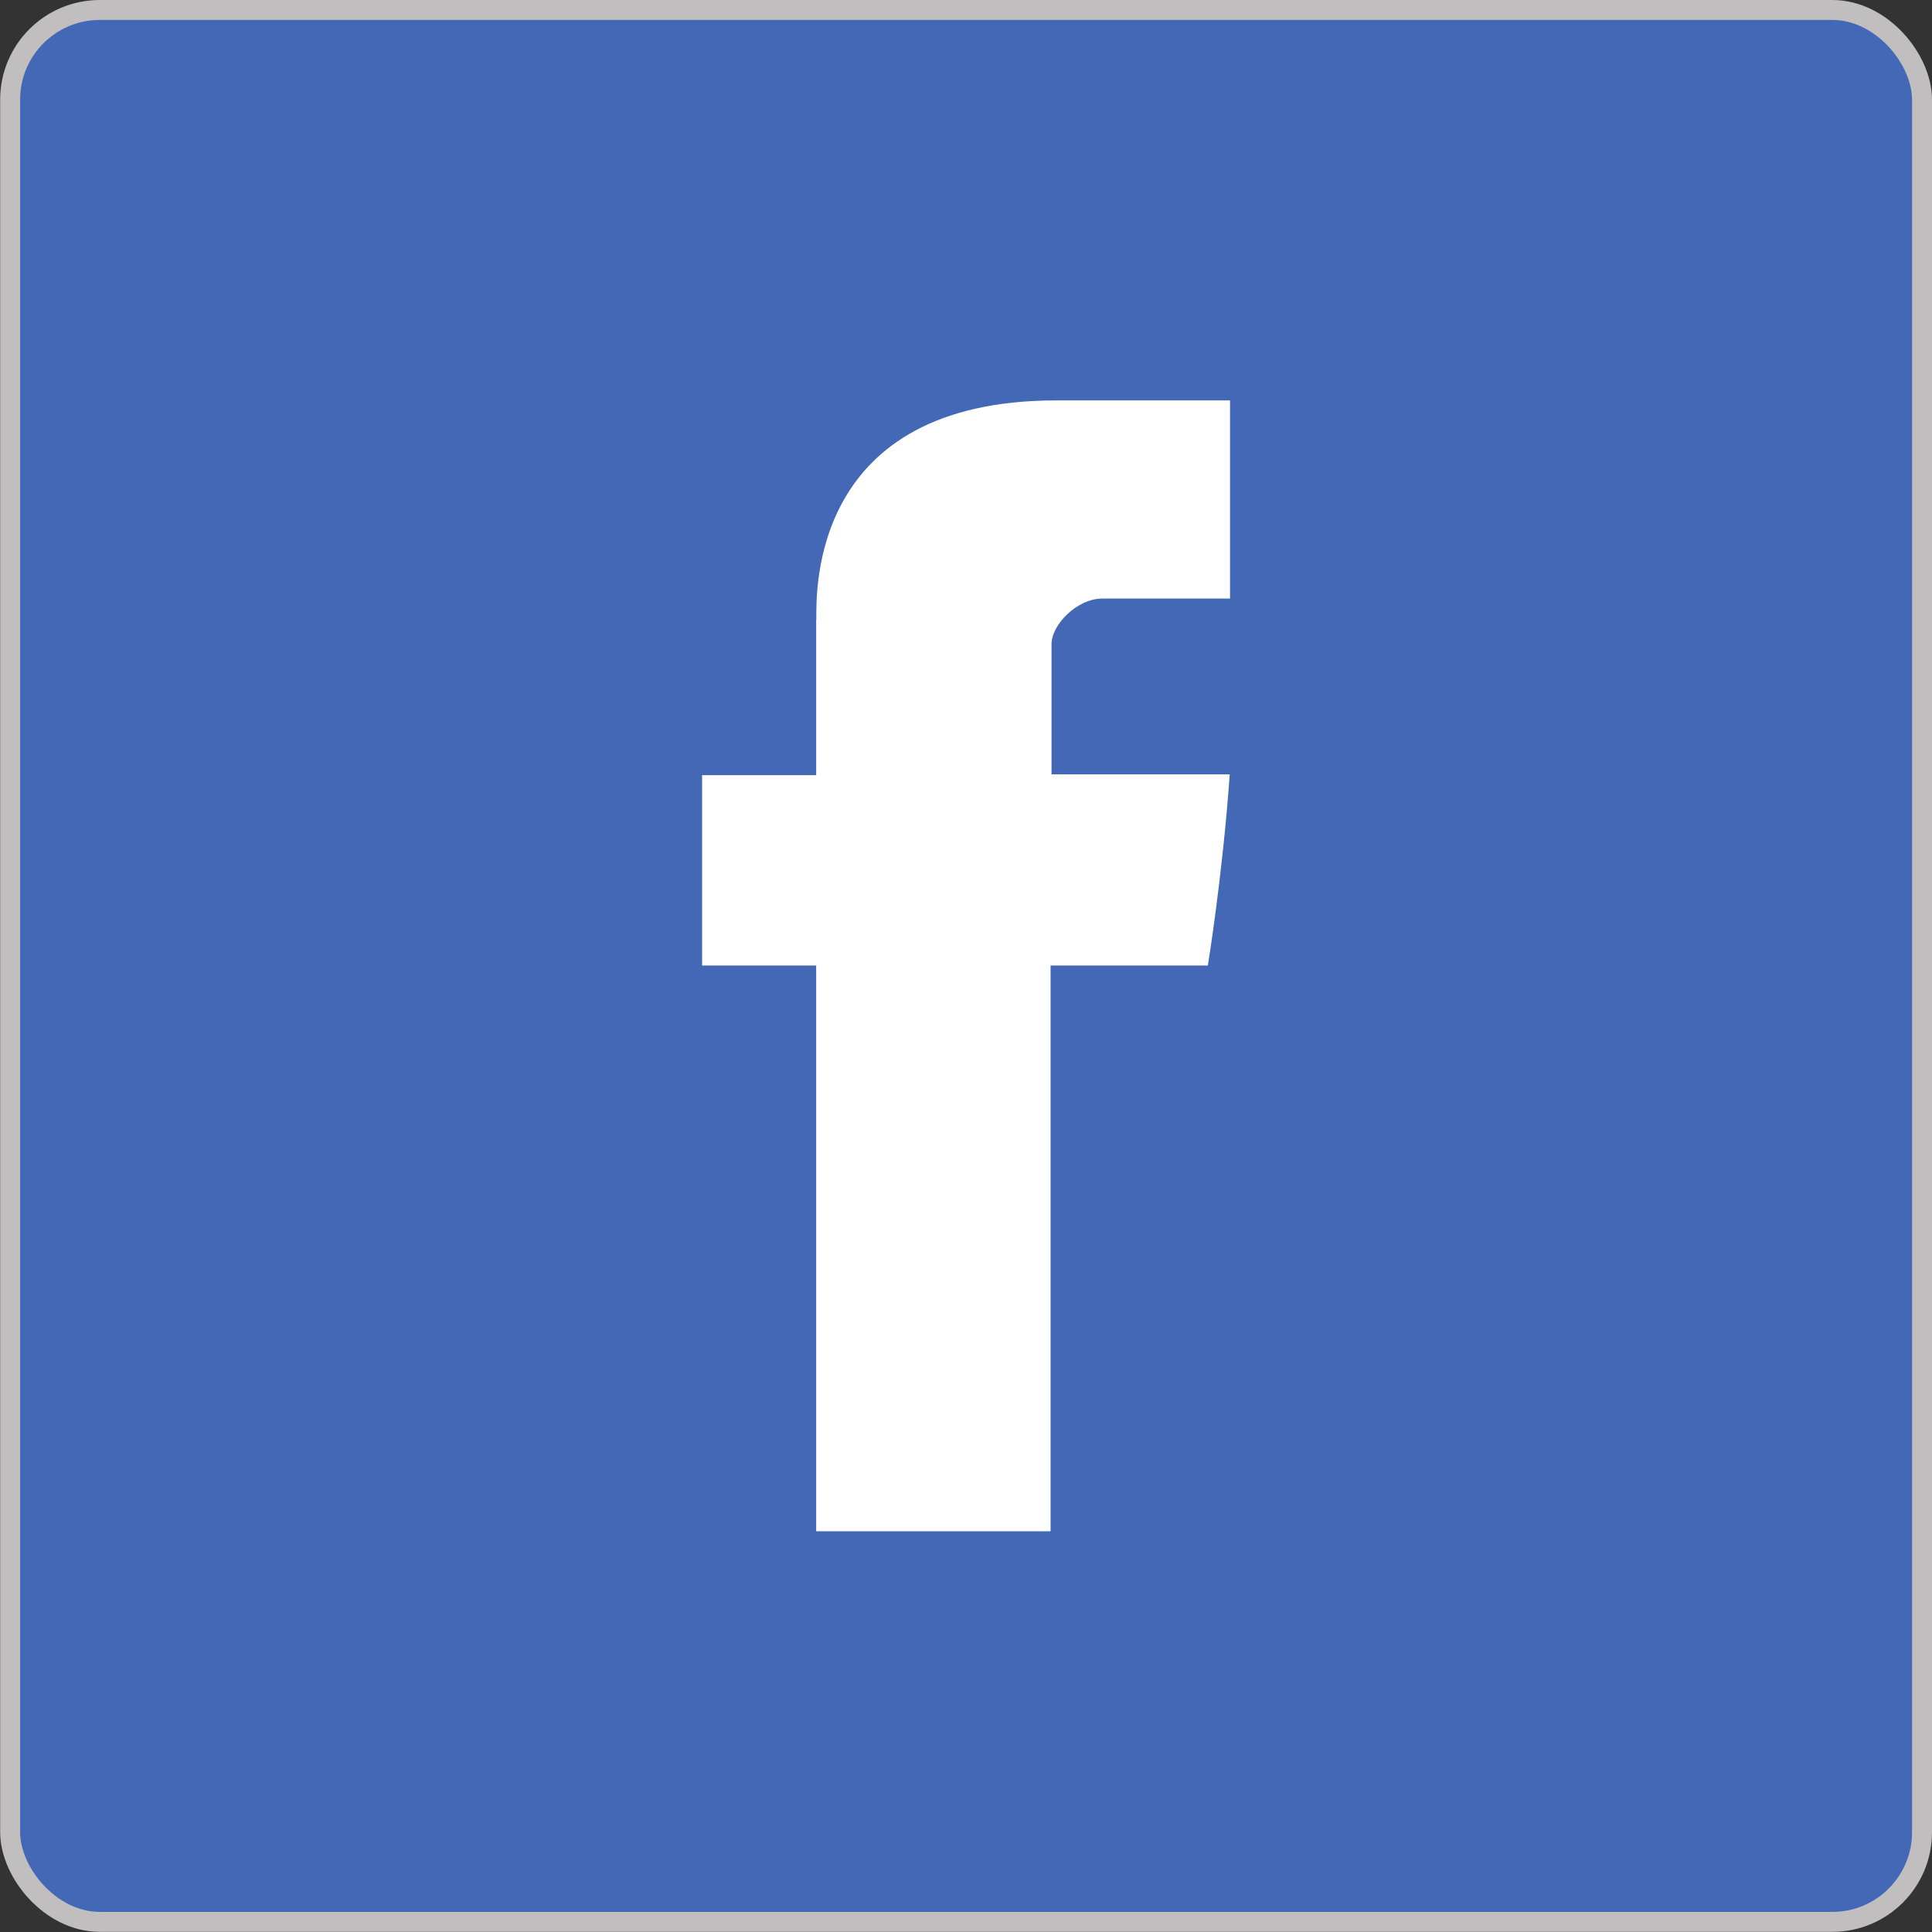
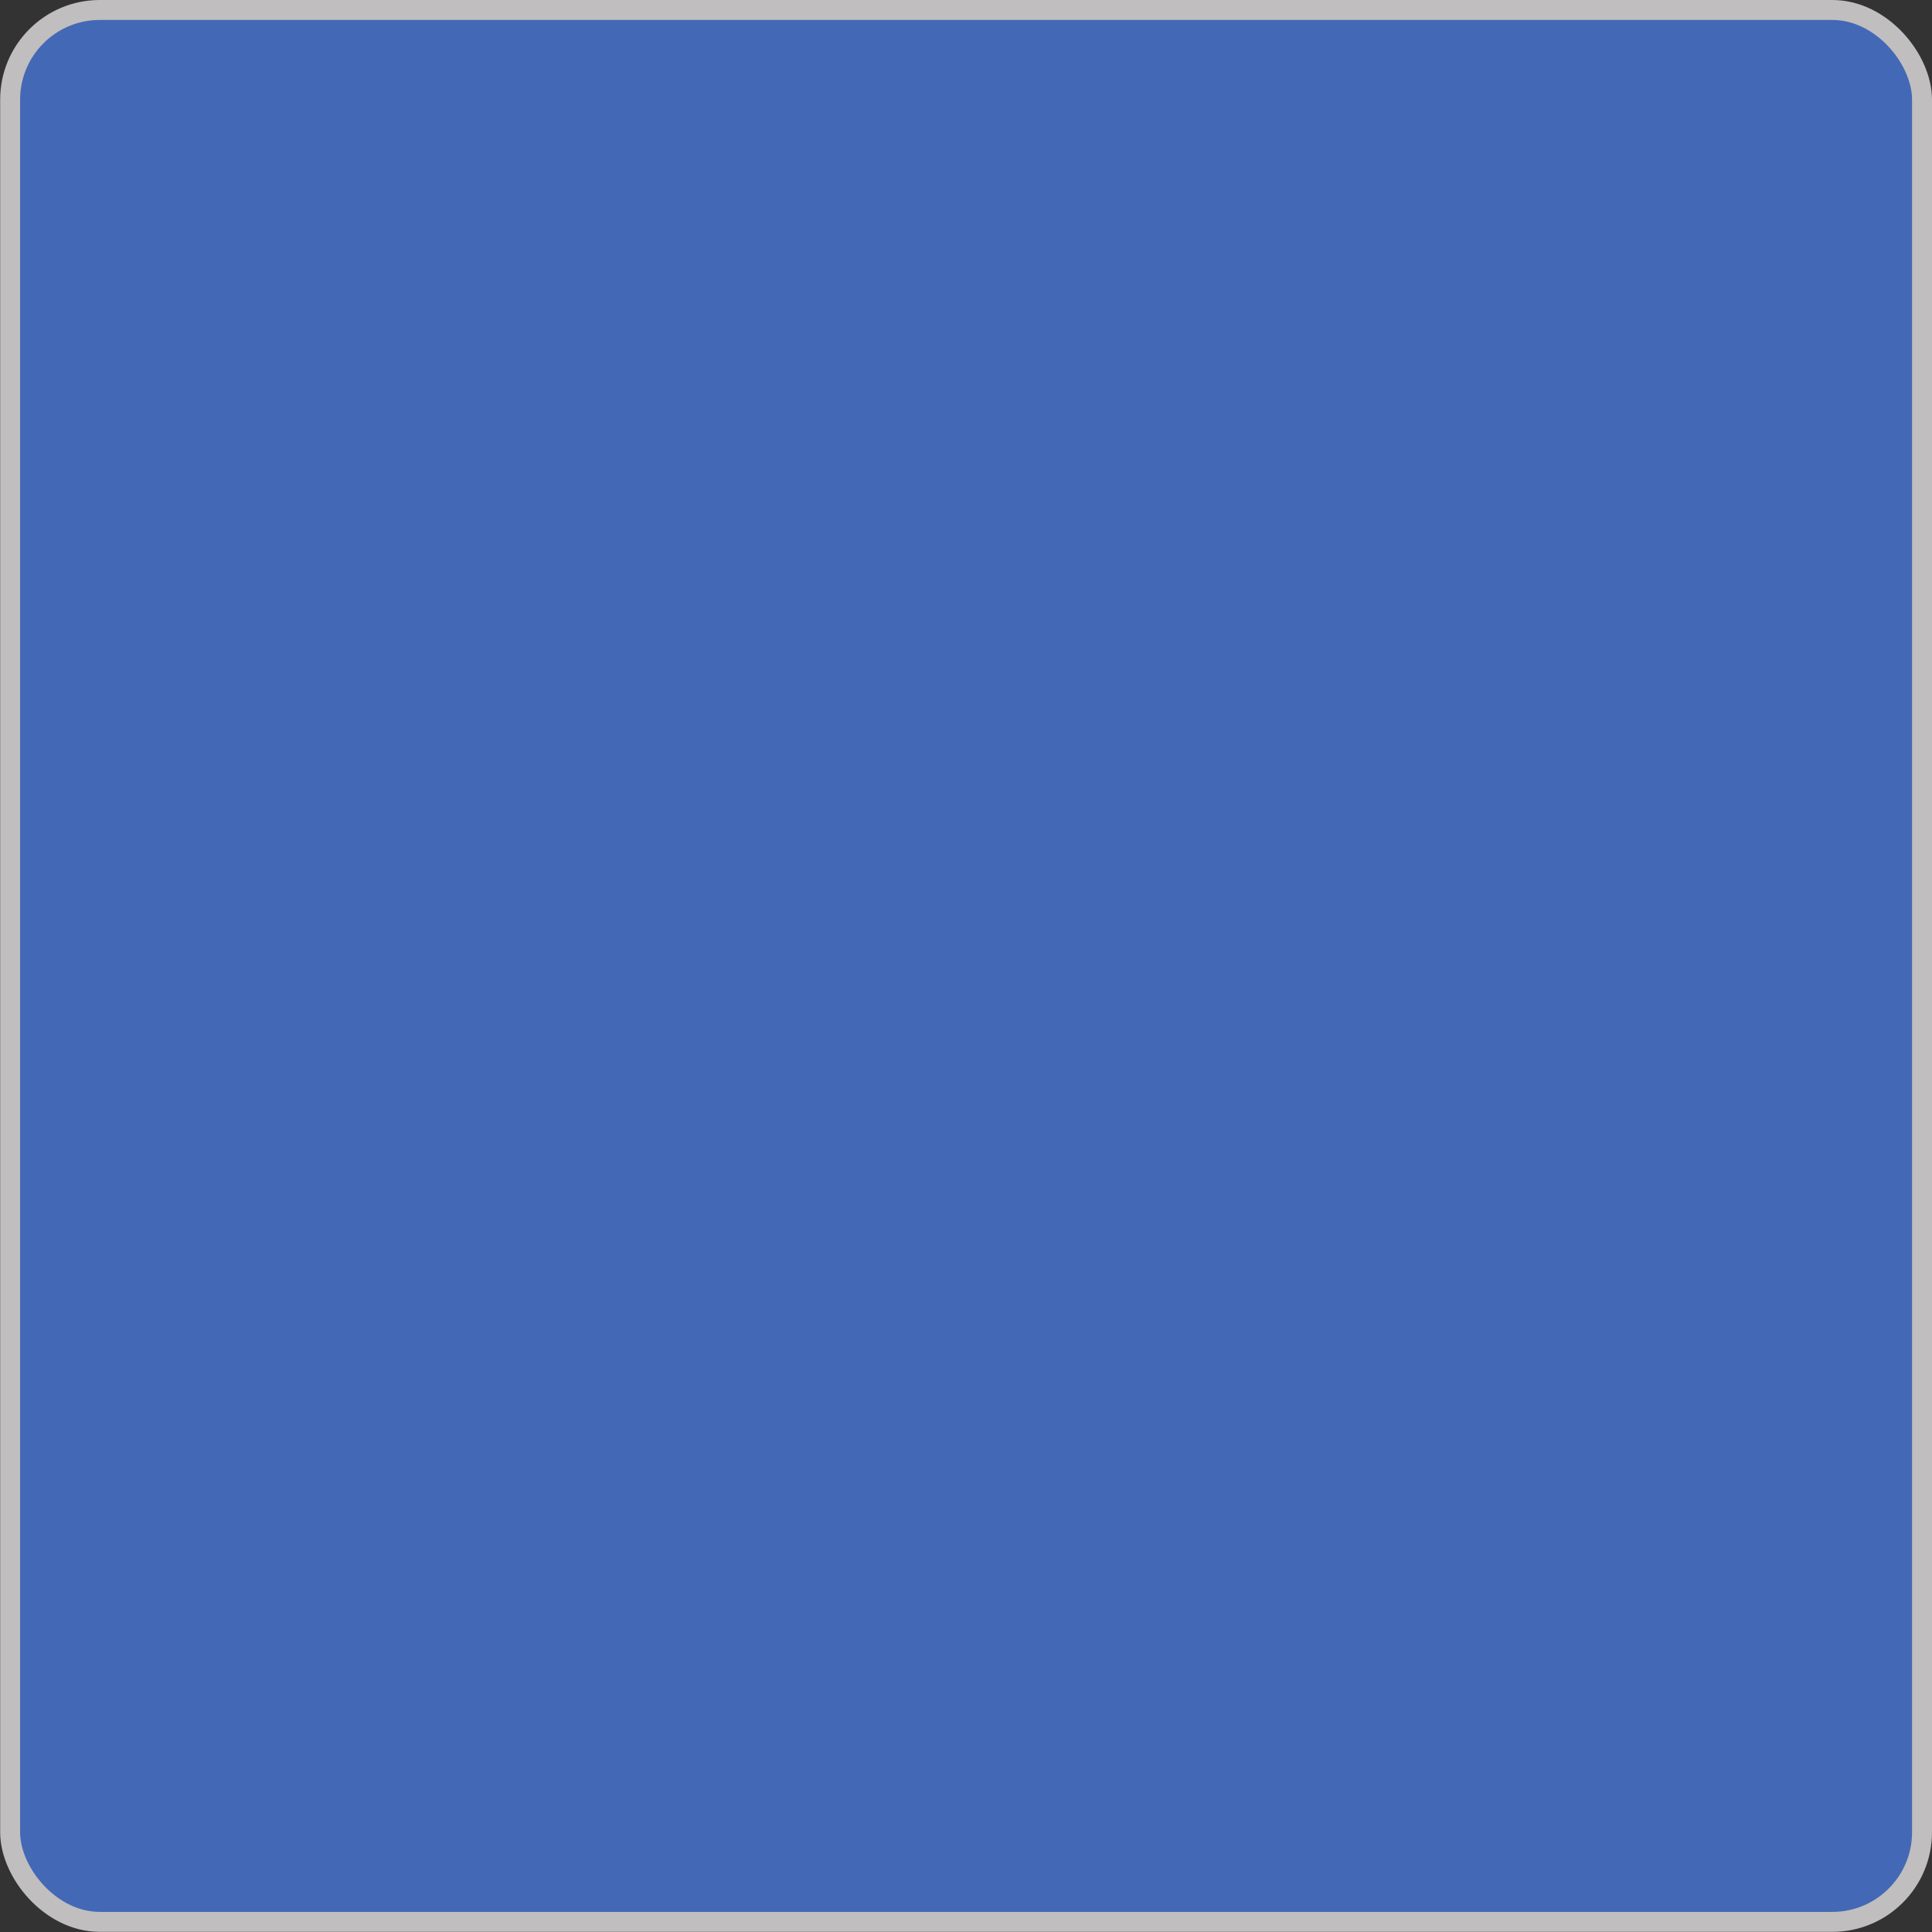
<svg xmlns="http://www.w3.org/2000/svg" xmlns:ns1="http://www.inkscape.org/namespaces/inkscape" xmlns:ns2="http://sodipodi.sourceforge.net/DTD/sodipodi-0.dtd" width="12.198mm" height="12.198mm" viewBox="0 0 12.198 12.198" version="1.1" id="svg1524" ns1:version="0.92.5 (2060ec1f9f, 2020-04-08)" ns2:docname="Icono-facebook.svg">
  <rect x="0" y="0" width="12.198" height="12.198" fill="#333333" stroke="none" />
  <defs id="defs1518" />
  <ns2:namedview id="base" pagecolor="#ffffff" bordercolor="#666666" borderopacity="1.0" ns1:pageopacity="0.0" ns1:pageshadow="2" ns1:zoom="1" ns1:cx="137.10124" ns1:cy="15.815535" ns1:document-units="mm" ns1:current-layer="layer1" showgrid="false" fit-margin-top="0" fit-margin-left="0" fit-margin-right="0" fit-margin-bottom="0" ns1:window-width="1848" ns1:window-height="1016" ns1:window-x="72" ns1:window-y="27" ns1:window-maximized="1" />
  <g ns1:label="Capa 1" ns1:groupmode="layer" id="layer1" transform="translate(99.775,-140.82)">
    <g id="g1181" transform="translate(961.418,191.011)">
      <rect y="-50.128" x="-1061.129" height="12.071" width="12.071" id="rect1188-2" style="fill:#4368b6;fill-opacity:1;stroke:#c0bebe;stroke-width:0.126;stroke-miterlimit:4;stroke-dasharray:none;stroke-opacity:1" rx="0.566" ry="0.566" />
-       <path style="fill:#ffffff;fill-opacity:1;stroke-width:0.079" ns1:connector-curvature="0" id="path1190-8" d="m -1056.04,-46.28 c 0,0.18 0,0.983 0,0.983 h -0.72 v 1.202 h 0.72 v 3.572 h 1.48 v -3.572 h 0.993 c 0,0 0.094,-0.576 0.138,-1.207 -0.129,0 -1.125,0 -1.125,0 0,0 0,-0.699 0,-0.822 0,-0.123 0.161,-0.288 0.321,-0.288 0.159,0 0.495,0 0.806,0 0,-0.164 0,-0.729 0,-1.251 -0.415,0 -0.888,0 -1.096,0 -1.552,-8.2e-5 -1.516,1.203 -1.516,1.383 z" />
    </g>
  </g>
</svg>